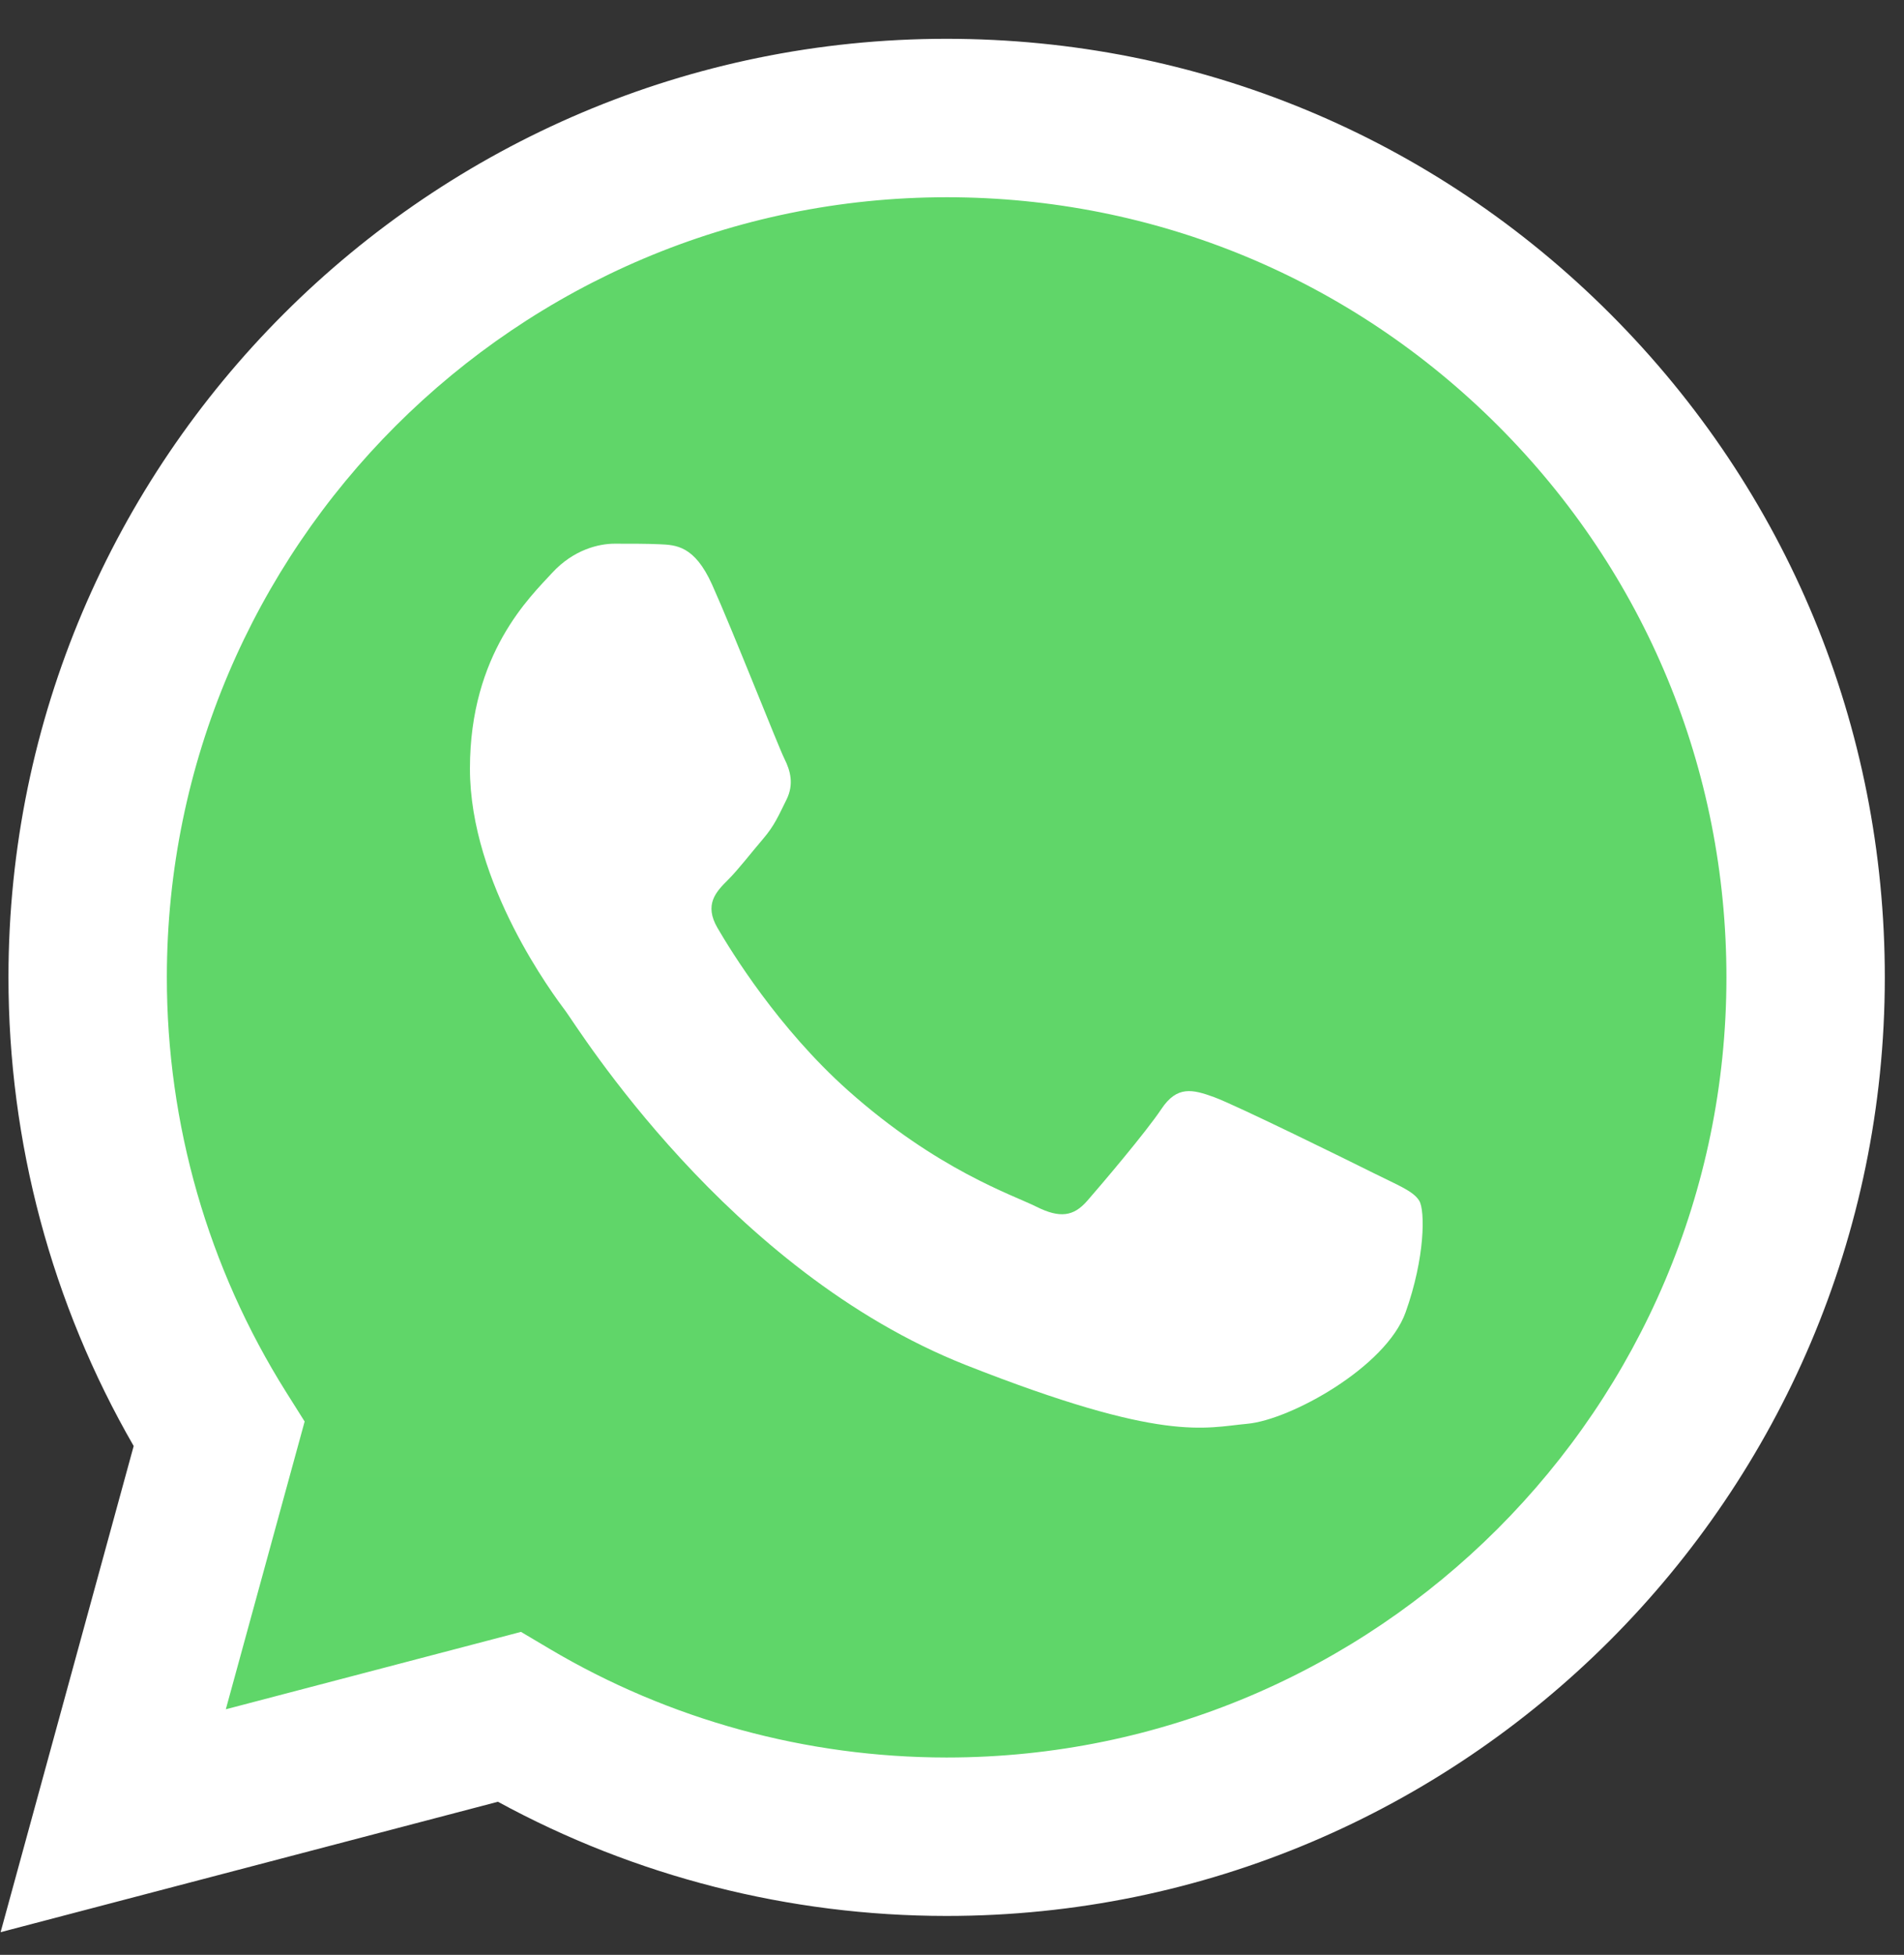
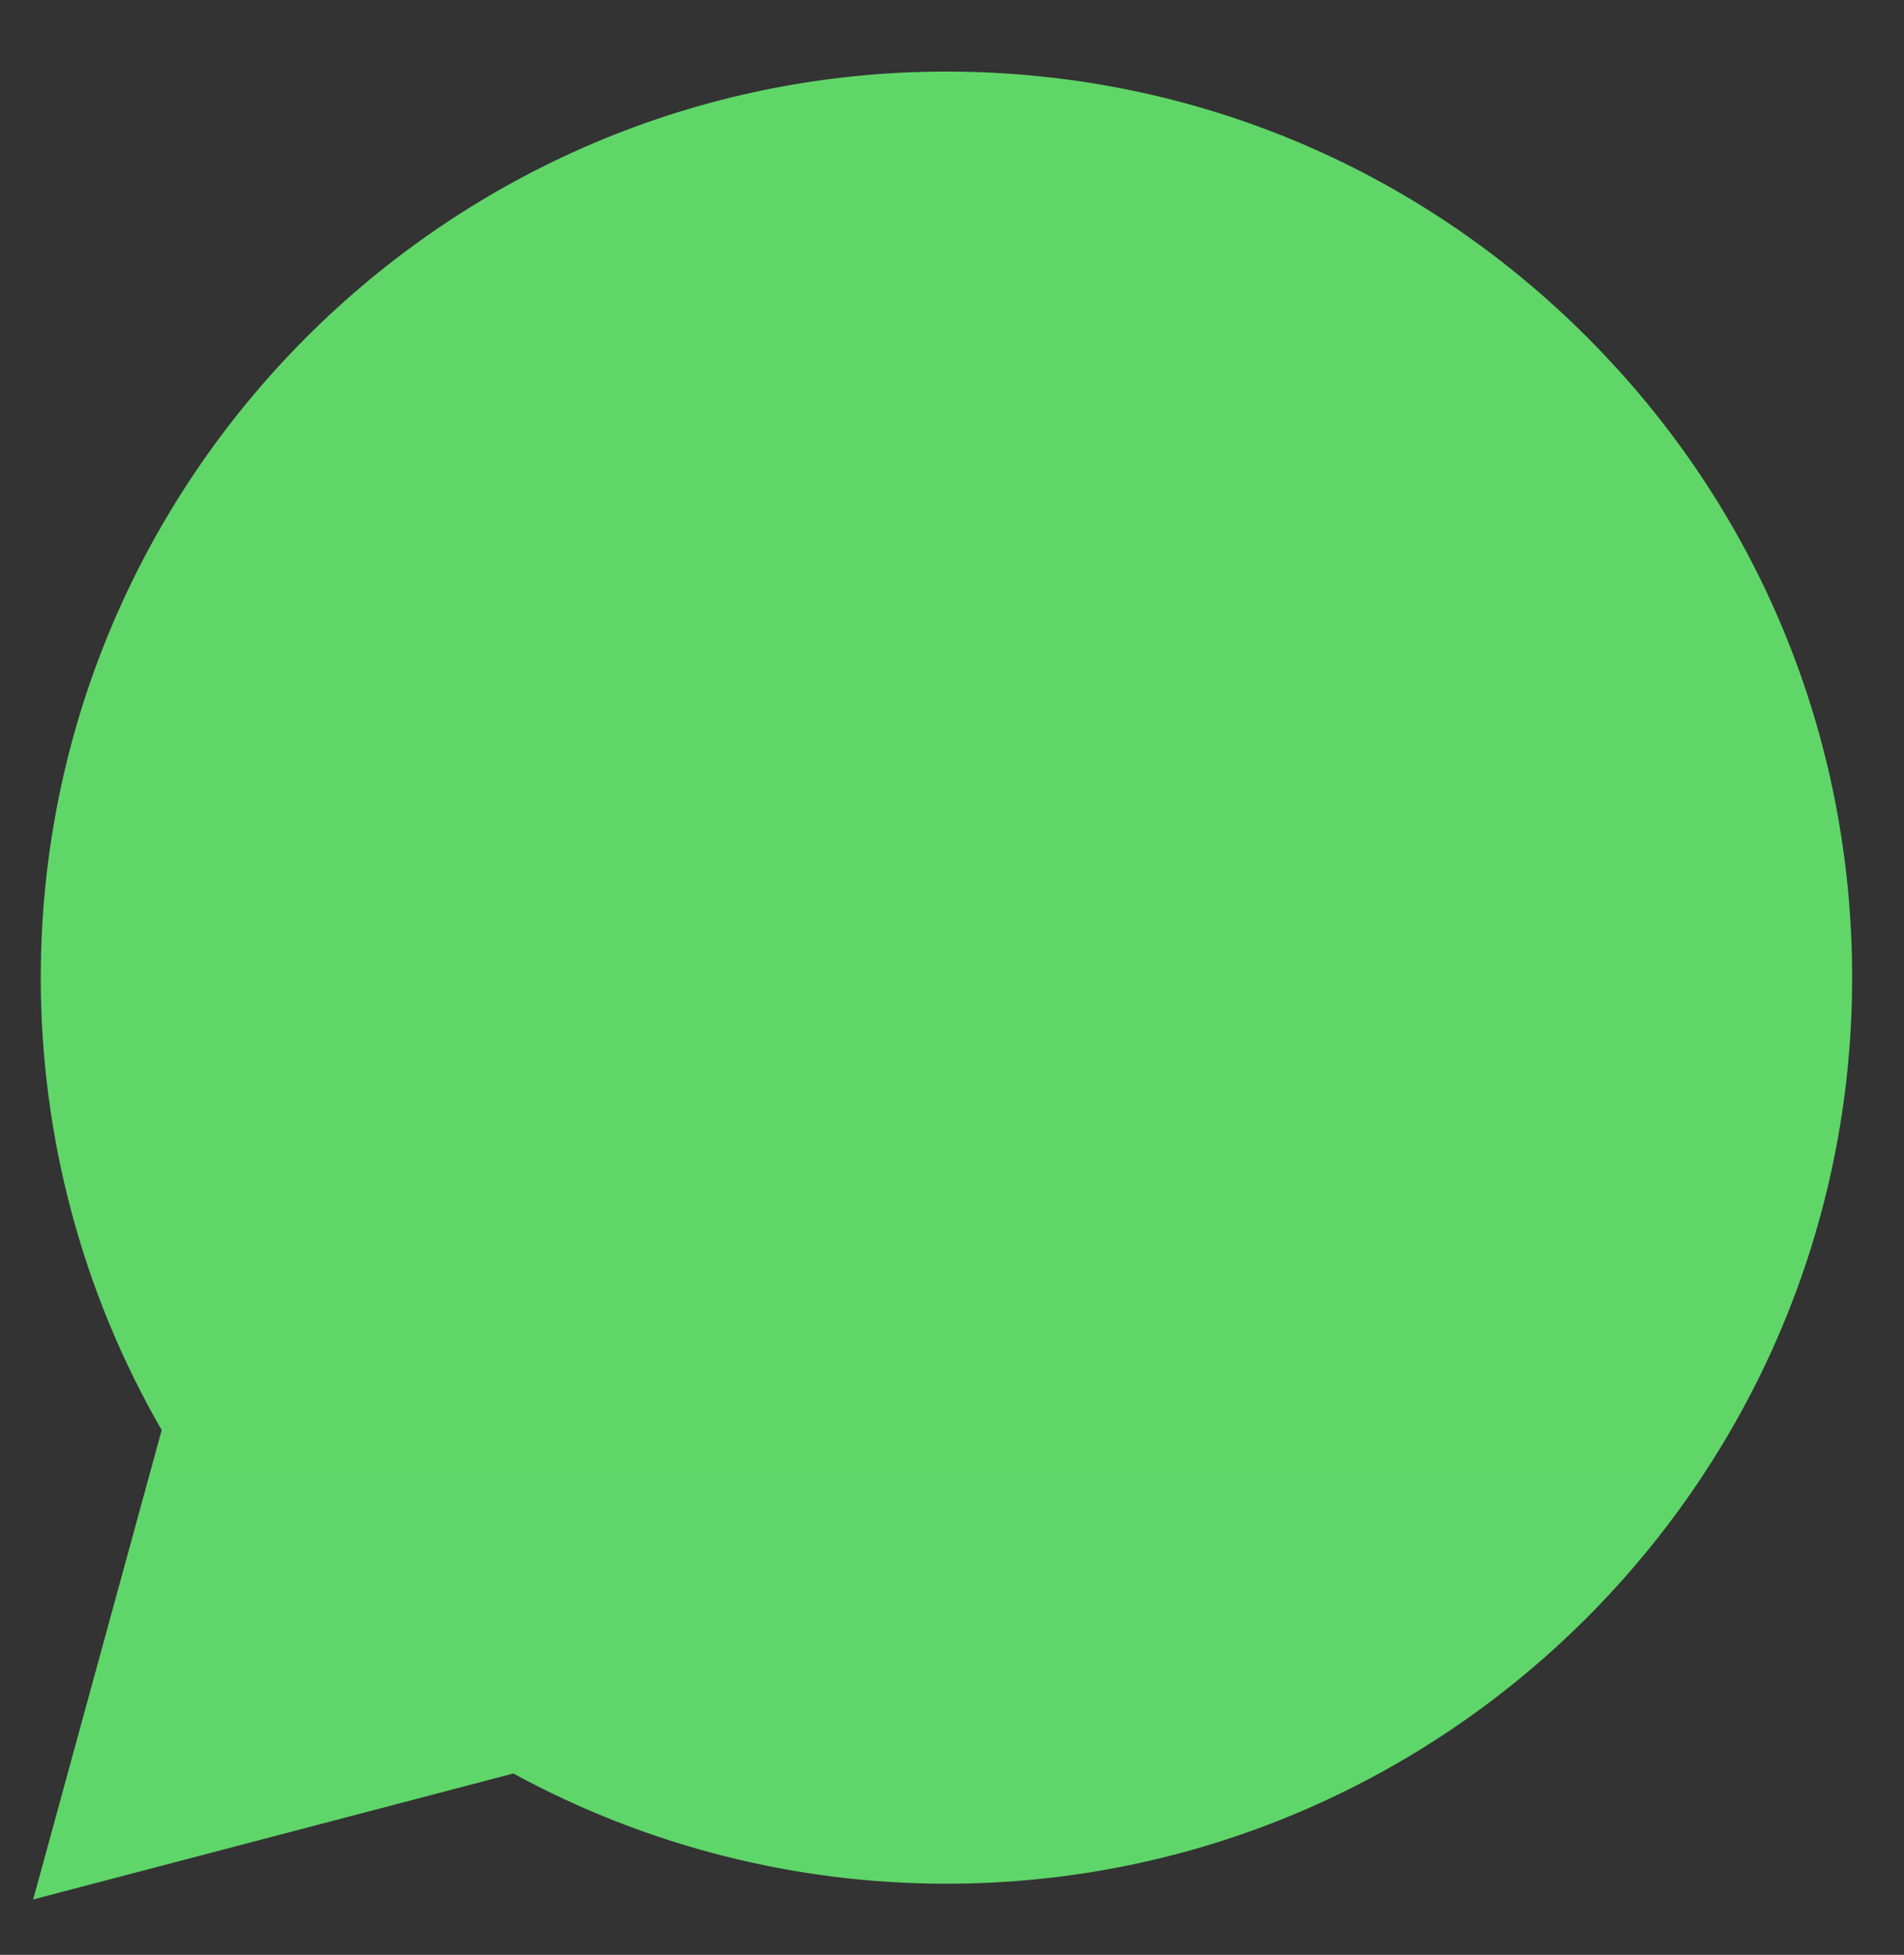
<svg xmlns="http://www.w3.org/2000/svg" fill="none" viewBox="0 0 38 39" height="39" width="38">
  <rect x="0" y="0" width="38" height="39" fill="#333333" stroke="none" />
  <path fill="url(#paint0_linear_613_23)" d="M0.813 19.497C0.813 22.681 1.645 25.791 3.227 28.531L0.662 37.895L10.245 35.382C12.895 36.825 15.864 37.581 18.882 37.581H18.89C28.852 37.581 36.961 29.475 36.965 19.511C36.967 14.683 35.089 10.143 31.676 6.728C28.263 3.312 23.725 1.43 18.889 1.428C8.926 1.428 0.818 9.534 0.814 19.497" />
-   <path fill="url(#paint1_linear_613_23)" d="M0.169 19.491C0.168 22.79 1.03 26.01 2.668 28.849L0.012 38.548L9.938 35.946C12.673 37.437 15.752 38.223 18.885 38.224H18.893C29.212 38.224 37.613 29.826 37.617 19.506C37.619 14.504 35.673 9.801 32.138 6.263C28.603 2.726 23.902 0.776 18.893 0.774C8.572 0.774 0.173 9.171 0.169 19.491ZM6.08 28.36L5.71 27.772C4.152 25.294 3.329 22.432 3.33 19.492C3.334 10.914 10.315 3.935 18.899 3.935C23.056 3.937 26.963 5.557 29.902 8.498C32.84 11.438 34.457 15.347 34.456 19.505C34.452 28.083 27.471 35.063 18.893 35.063H18.887C16.094 35.061 13.355 34.311 10.966 32.894L10.398 32.557L4.507 34.101L6.08 28.36Z" />
-   <path fill="white" d="M14.213 11.666C13.863 10.887 13.494 10.872 13.161 10.858C12.888 10.846 12.576 10.847 12.264 10.847C11.952 10.847 11.445 10.965 11.017 11.432C10.588 11.901 9.379 13.032 9.379 15.334C9.379 17.636 11.055 19.86 11.289 20.173C11.523 20.485 14.526 25.359 19.281 27.235C23.233 28.793 24.038 28.483 24.895 28.405C25.753 28.327 27.663 27.274 28.053 26.181C28.443 25.089 28.443 24.152 28.326 23.957C28.209 23.762 27.897 23.645 27.429 23.411C26.962 23.177 24.661 22.045 24.232 21.889C23.803 21.733 23.492 21.655 23.18 22.124C22.868 22.591 21.972 23.645 21.699 23.957C21.426 24.27 21.153 24.308 20.685 24.075C20.217 23.84 18.71 23.346 16.922 21.753C15.532 20.513 14.593 18.981 14.32 18.513C14.047 18.045 14.291 17.791 14.525 17.558C14.735 17.349 14.993 17.012 15.227 16.739C15.461 16.466 15.538 16.271 15.694 15.959C15.851 15.646 15.773 15.373 15.656 15.139C15.538 14.905 14.629 12.591 14.213 11.666Z" />
  <defs>
    <linearGradient gradientUnits="userSpaceOnUse" y2="1.428" x2="1815.82" y1="3648.08" x1="1815.82" id="paint0_linear_613_23">
      <stop stop-color="#1FAF38" />
      <stop stop-color="#60D669" offset="1" />
    </linearGradient>
    <linearGradient gradientUnits="userSpaceOnUse" y2="0.774" x2="1880.29" y1="3778.19" x1="1880.29" id="paint1_linear_613_23">
      <stop stop-color="#F9F9F9" />
      <stop stop-color="white" offset="1" />
    </linearGradient>
  </defs>
</svg>